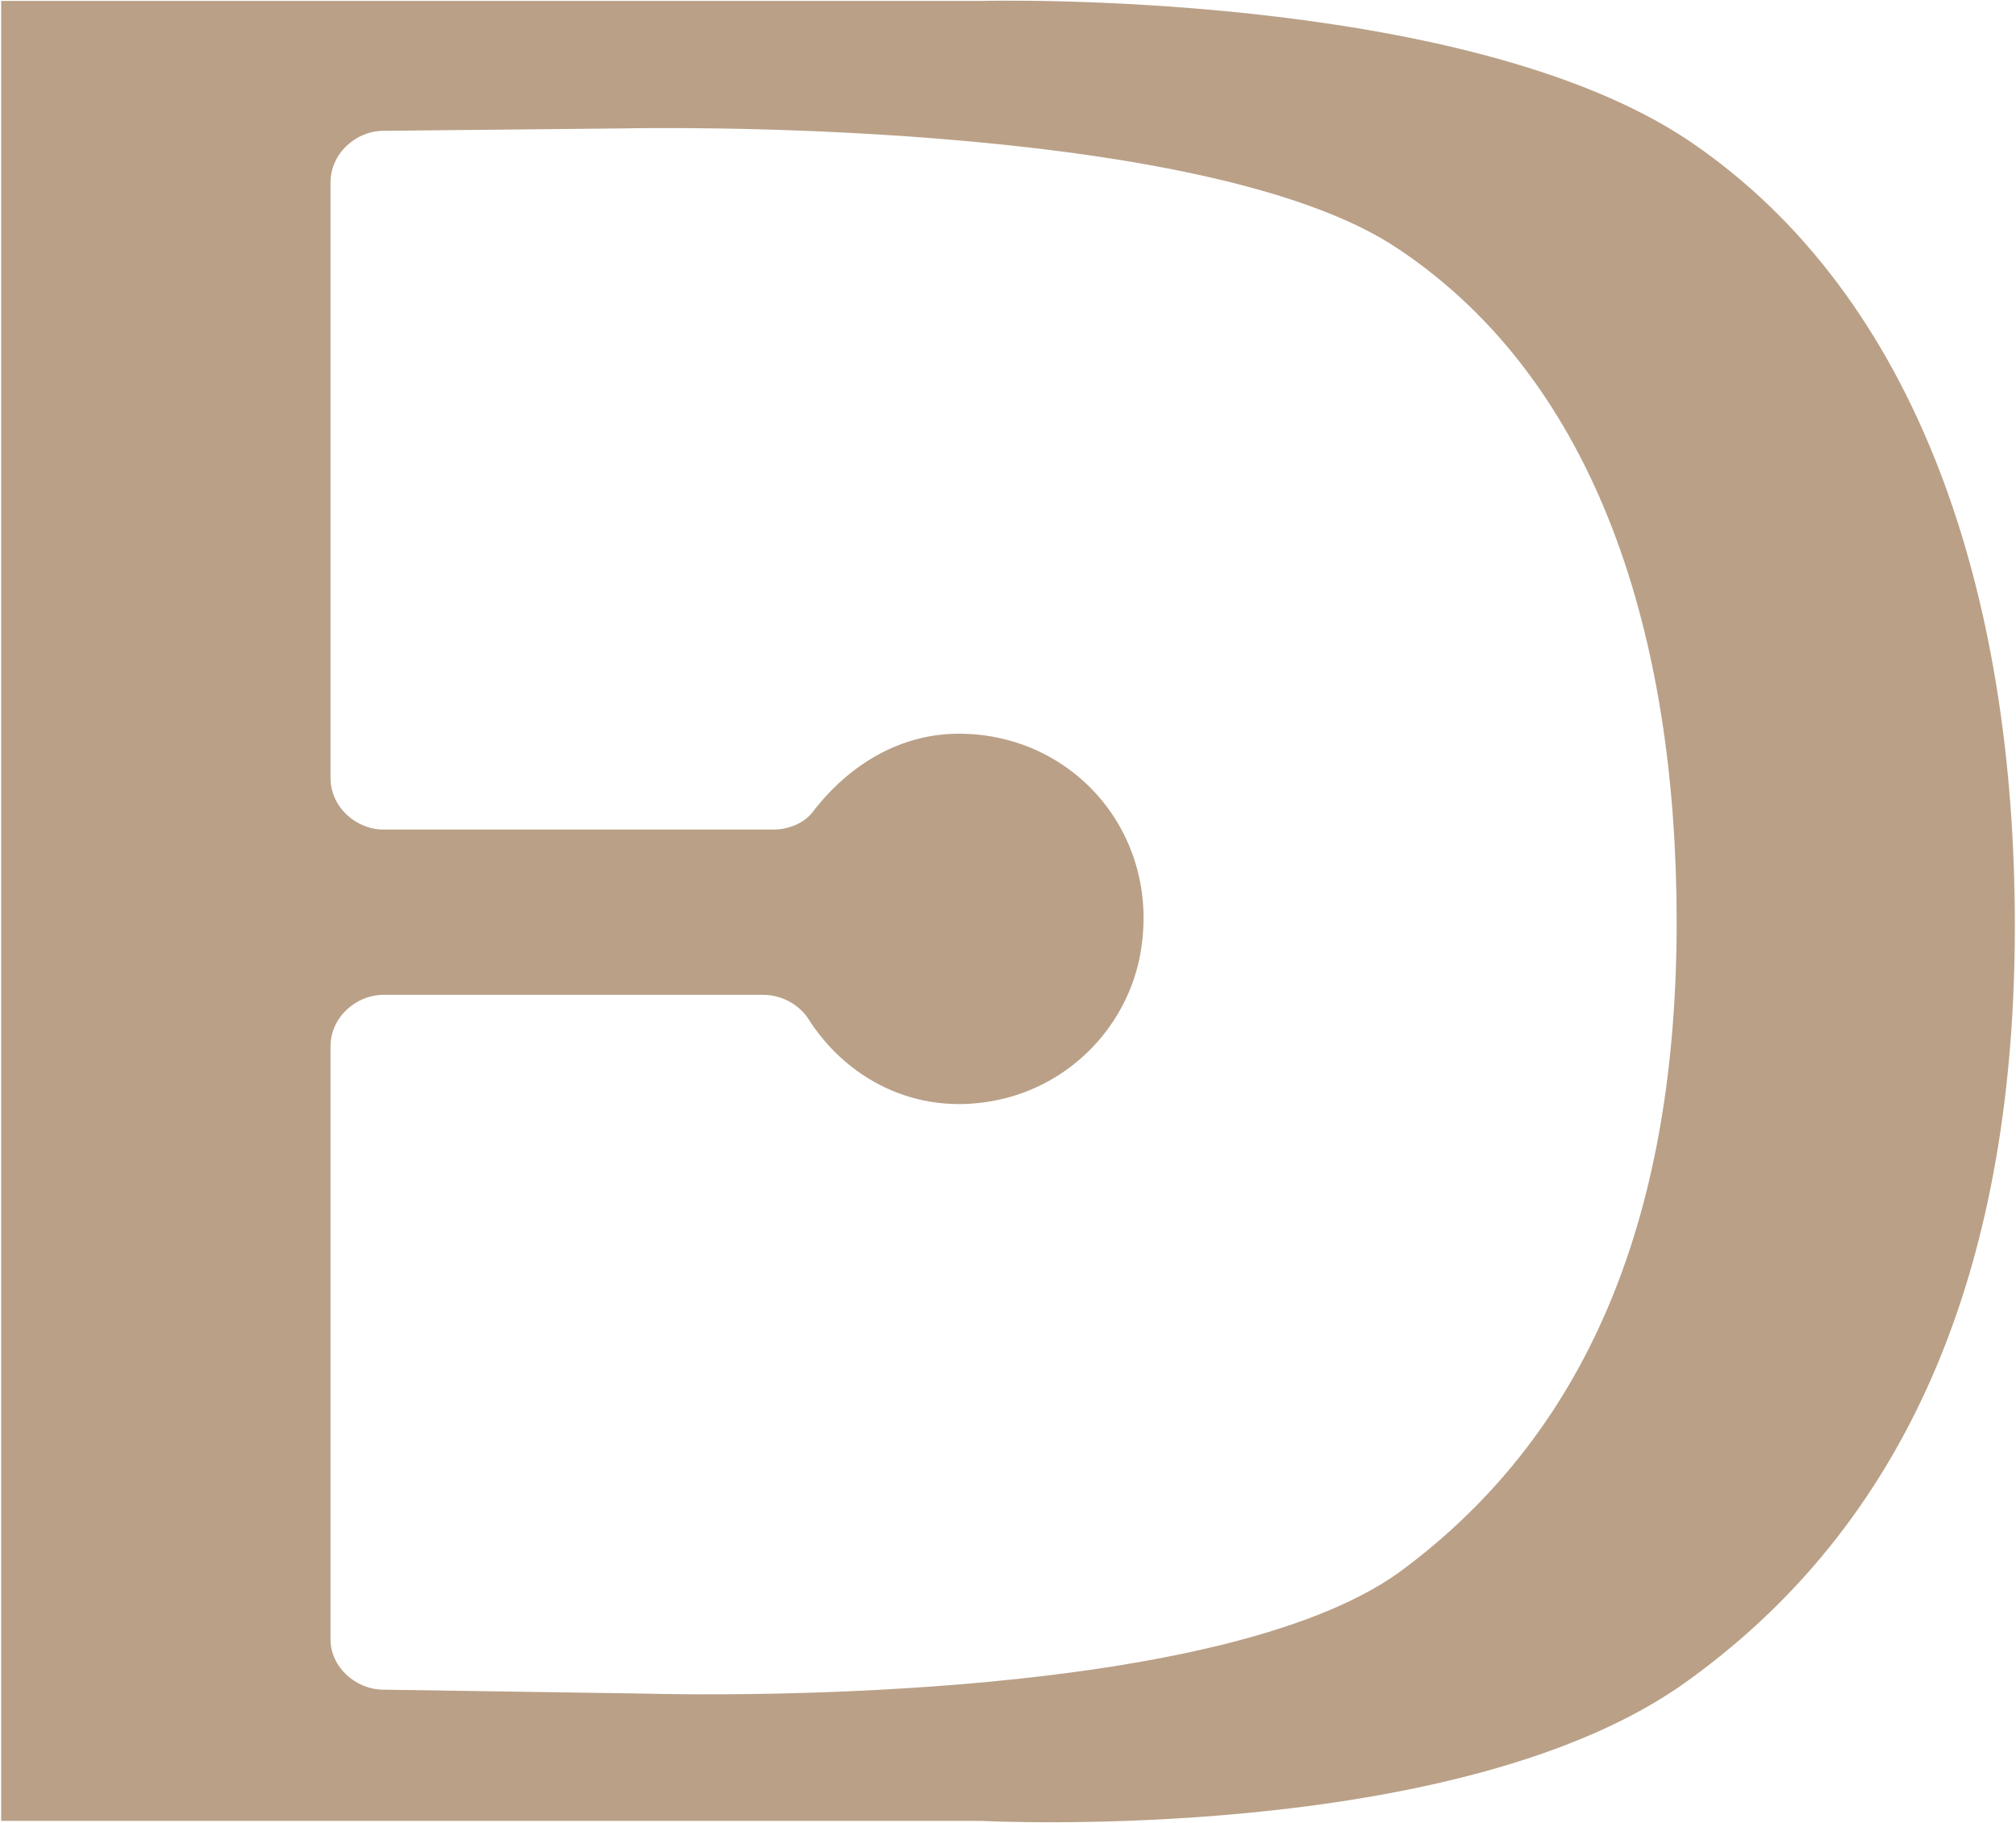
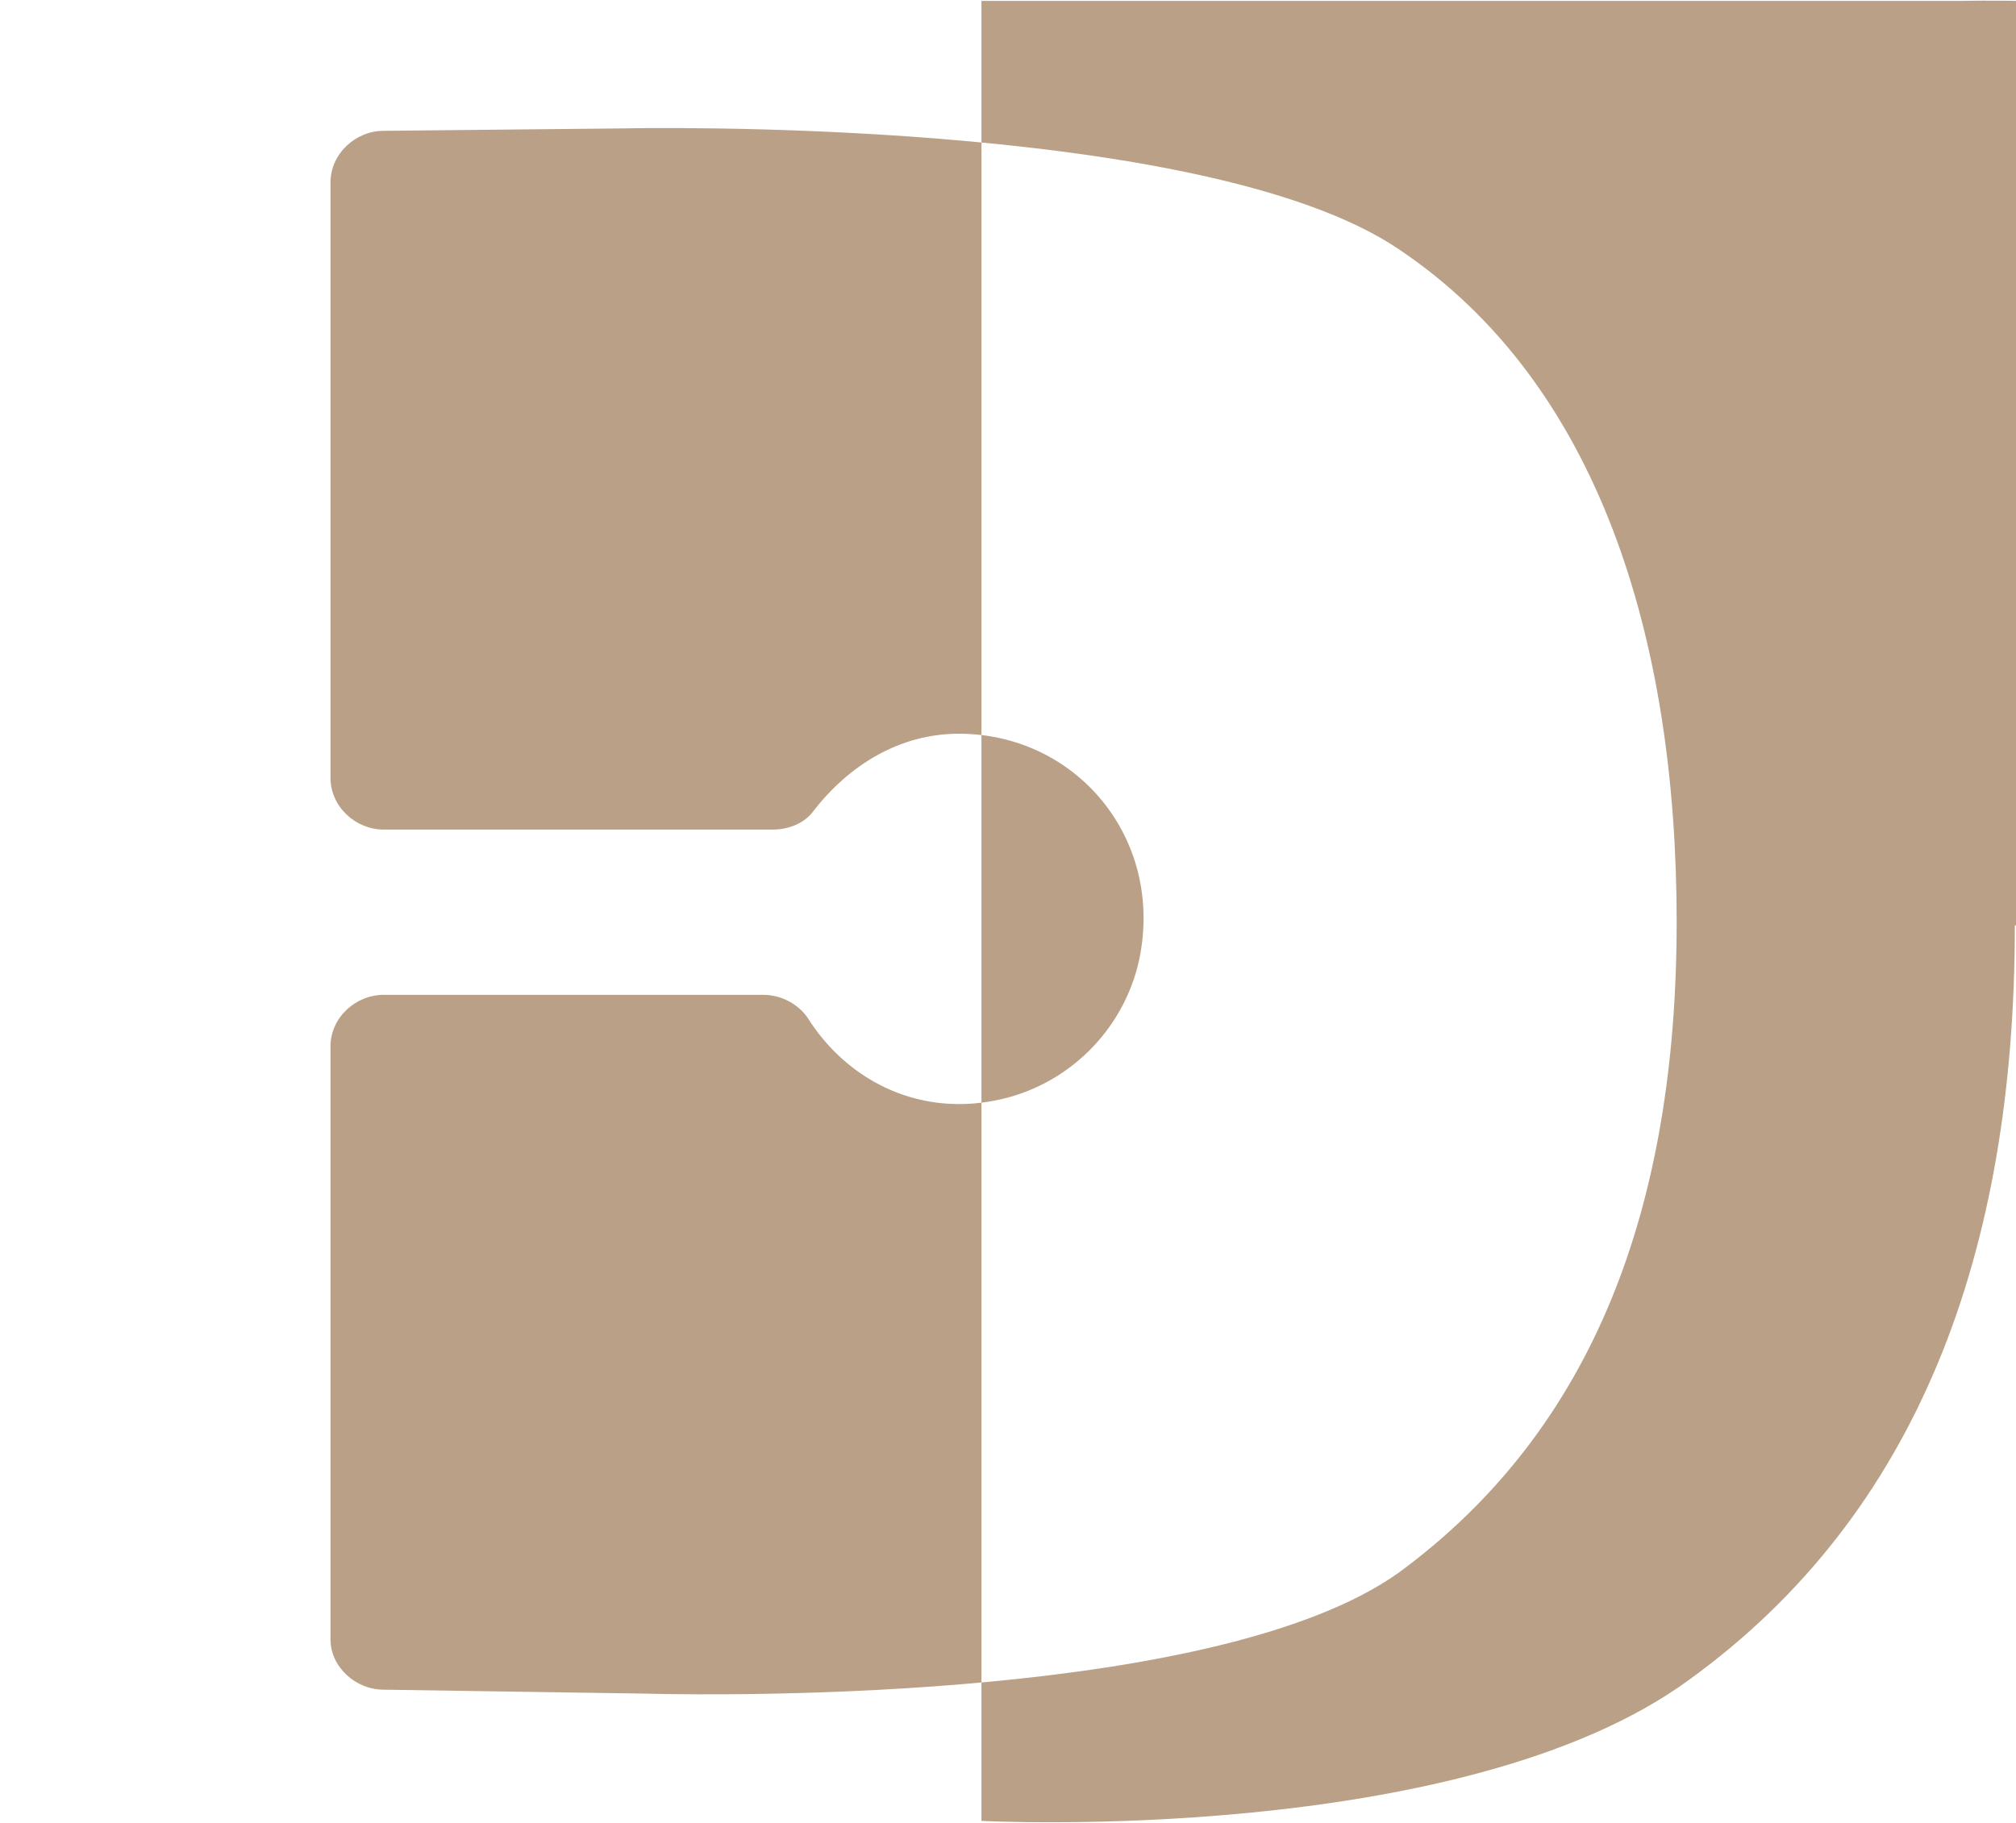
<svg xmlns="http://www.w3.org/2000/svg" version="1.2" viewBox="0 0 1550 1402" width="1550" height="1402">
  <style>.a{fill:#b9a087}</style>
-   <path fill-rule="evenodd" class="a" d="m1549.1 711.6c0 252.2-74.7 452.9-250.3 580-174.6 128-544.2 108.6-544.2 108.6h-753.7v-1399.5h753.7c0 0 369.6-9.7 544.2 107.7 177.5 120.2 250.3 350.1 250.3 603.2zm-260-2.9c0-218.2-60.1-414.1-213.4-516.9-151.3-102.8-593.6-93.1-593.6-93.1l-187.2 1.9c-21.4 0-40.8 17.5-40.8 39.8v457.7c0 22.3 19.4 39.8 40.8 39.8h299.7c11.6 0 24.2-4.9 31-14.5 27.2-35 66-59.2 111.6-59.2 90.2 0 158.1 80.5 138.7 173.6-11.7 54.3-55.3 98-111.6 108.6-61.1 11.7-114.4-17.4-143.5-64-6.8-9.7-19.4-17.4-34-17.4h-291.9c-21.4 0-40.8 17.4-40.8 39.7v455.9c0 21.3 19.4 38.7 40.8 38.7l199.8 3c72.7 1.9 444.2 4.8 581-93.2 150.4-110.5 213.4-282.2 213.4-500.4z" />
+   <path fill-rule="evenodd" class="a" d="m1549.1 711.6c0 252.2-74.7 452.9-250.3 580-174.6 128-544.2 108.6-544.2 108.6v-1399.5h753.7c0 0 369.6-9.7 544.2 107.7 177.5 120.2 250.3 350.1 250.3 603.2zm-260-2.9c0-218.2-60.1-414.1-213.4-516.9-151.3-102.8-593.6-93.1-593.6-93.1l-187.2 1.9c-21.4 0-40.8 17.5-40.8 39.8v457.7c0 22.3 19.4 39.8 40.8 39.8h299.7c11.6 0 24.2-4.9 31-14.5 27.2-35 66-59.2 111.6-59.2 90.2 0 158.1 80.5 138.7 173.6-11.7 54.3-55.3 98-111.6 108.6-61.1 11.7-114.4-17.4-143.5-64-6.8-9.7-19.4-17.4-34-17.4h-291.9c-21.4 0-40.8 17.4-40.8 39.7v455.9c0 21.3 19.4 38.7 40.8 38.7l199.8 3c72.7 1.9 444.2 4.8 581-93.2 150.4-110.5 213.4-282.2 213.4-500.4z" />
</svg>